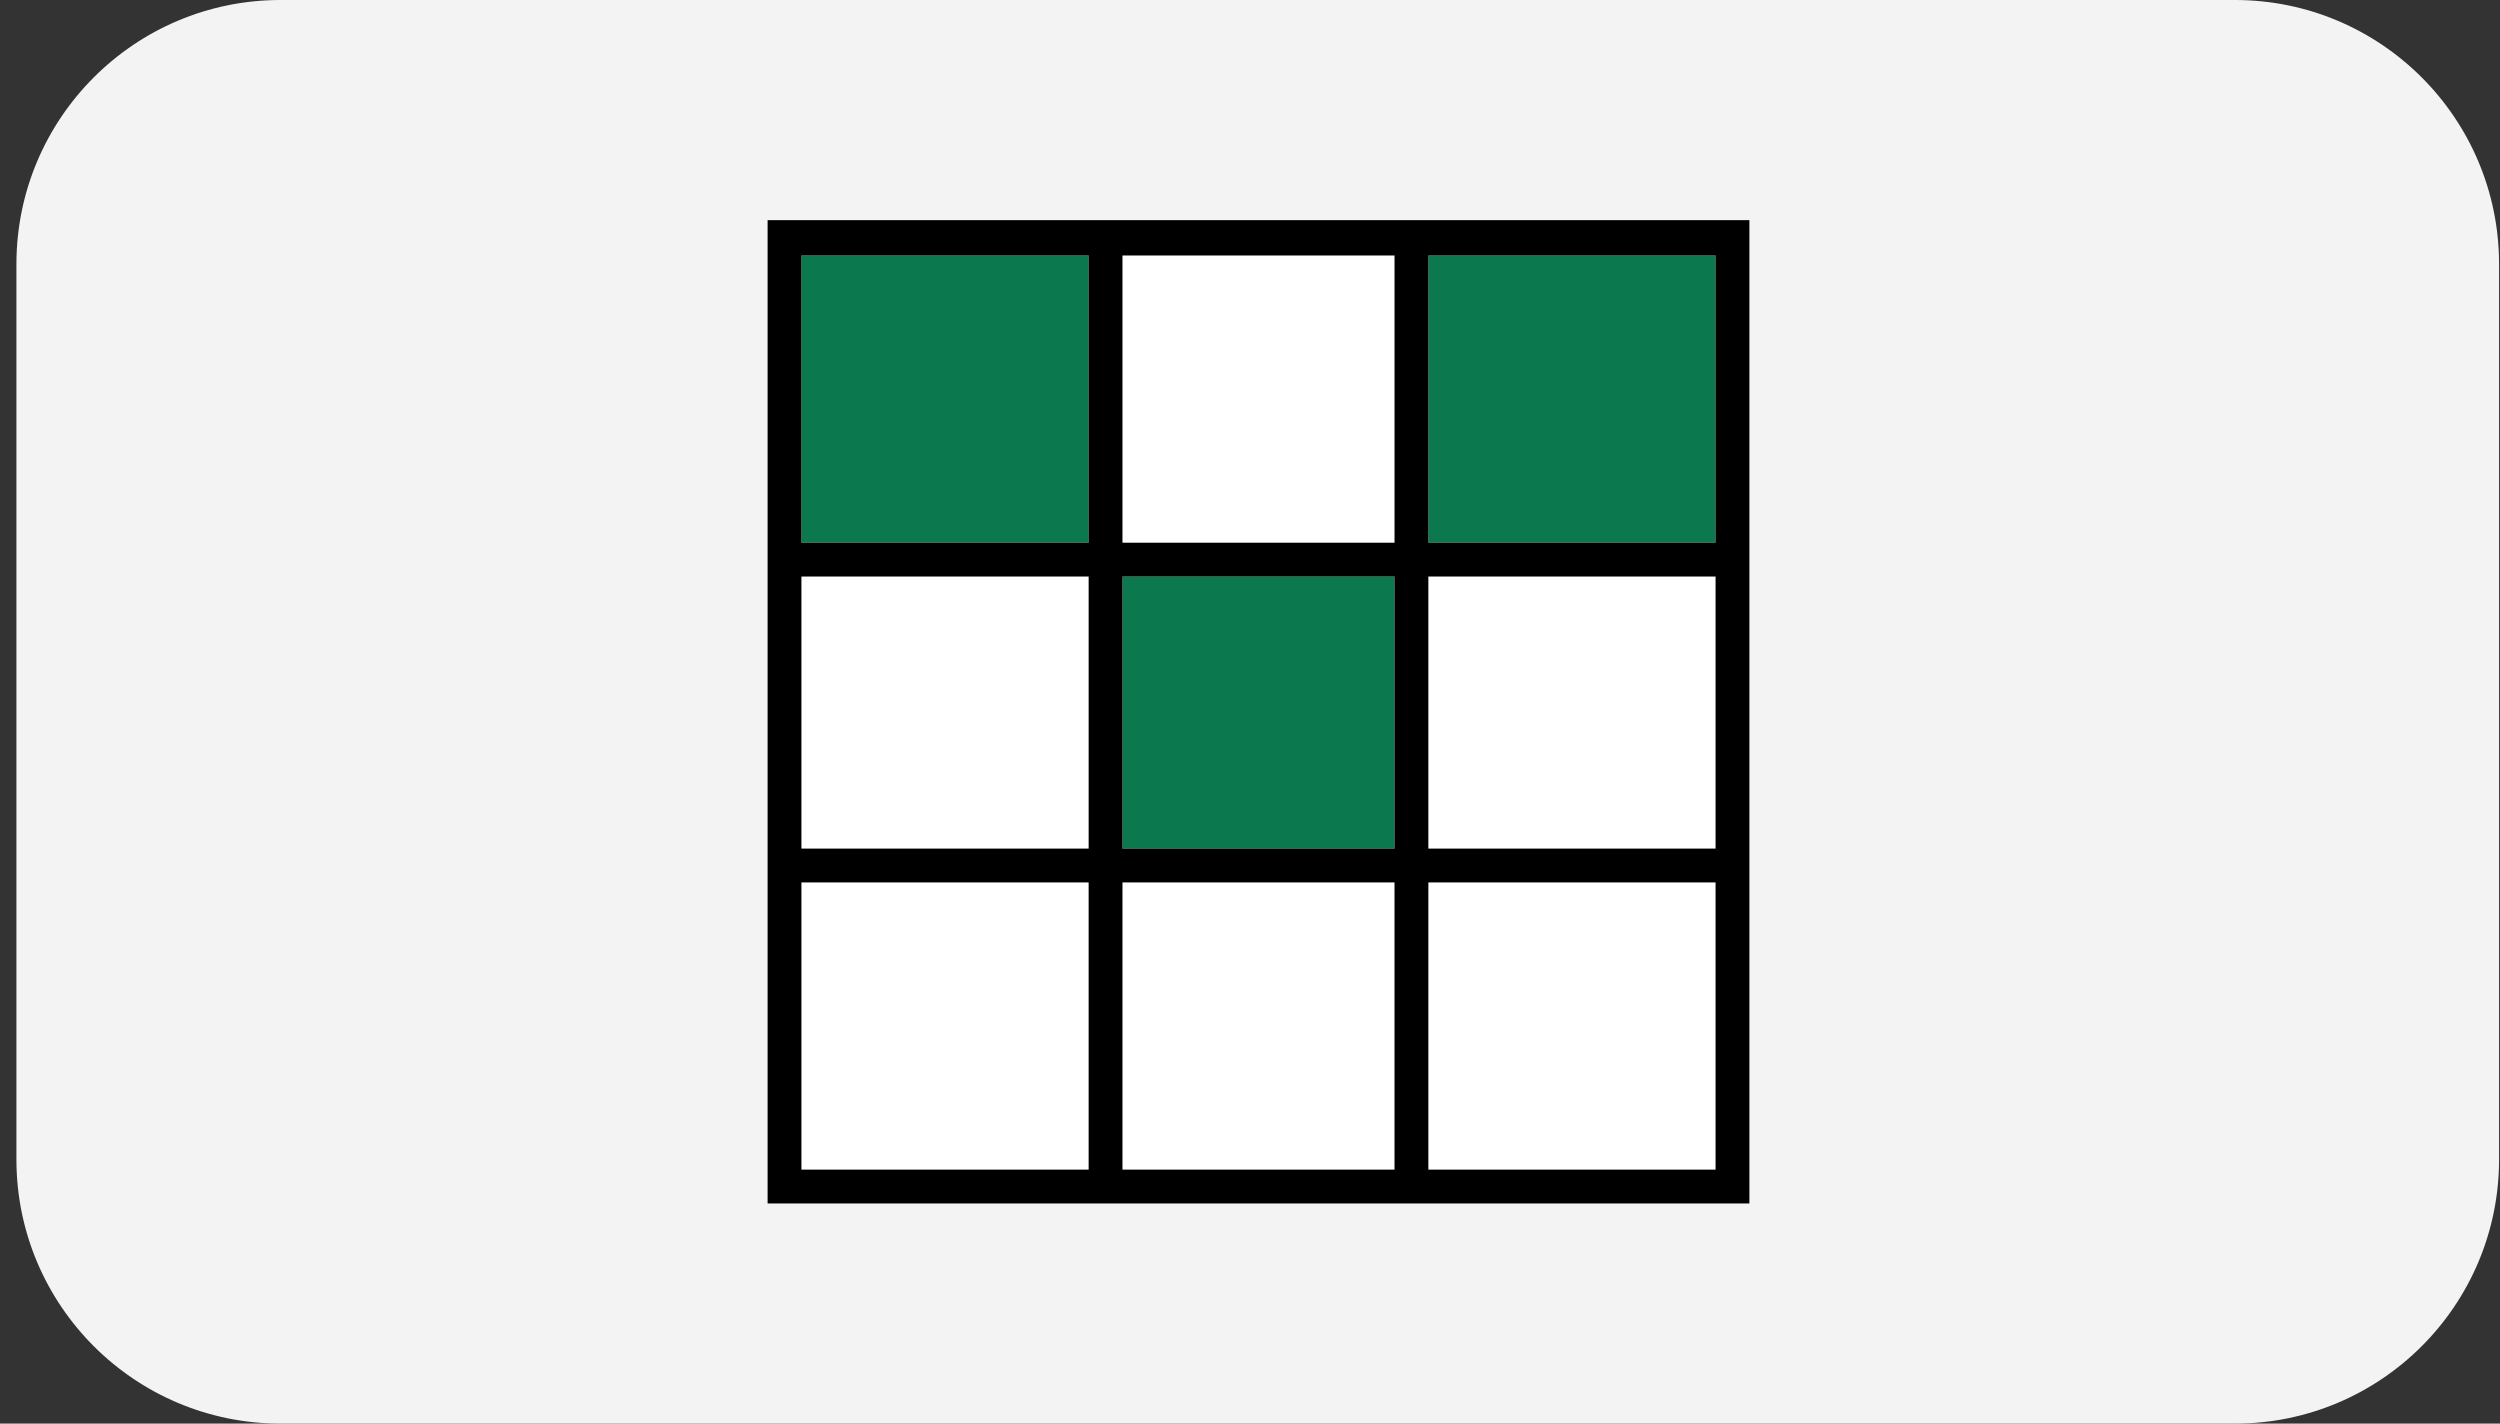
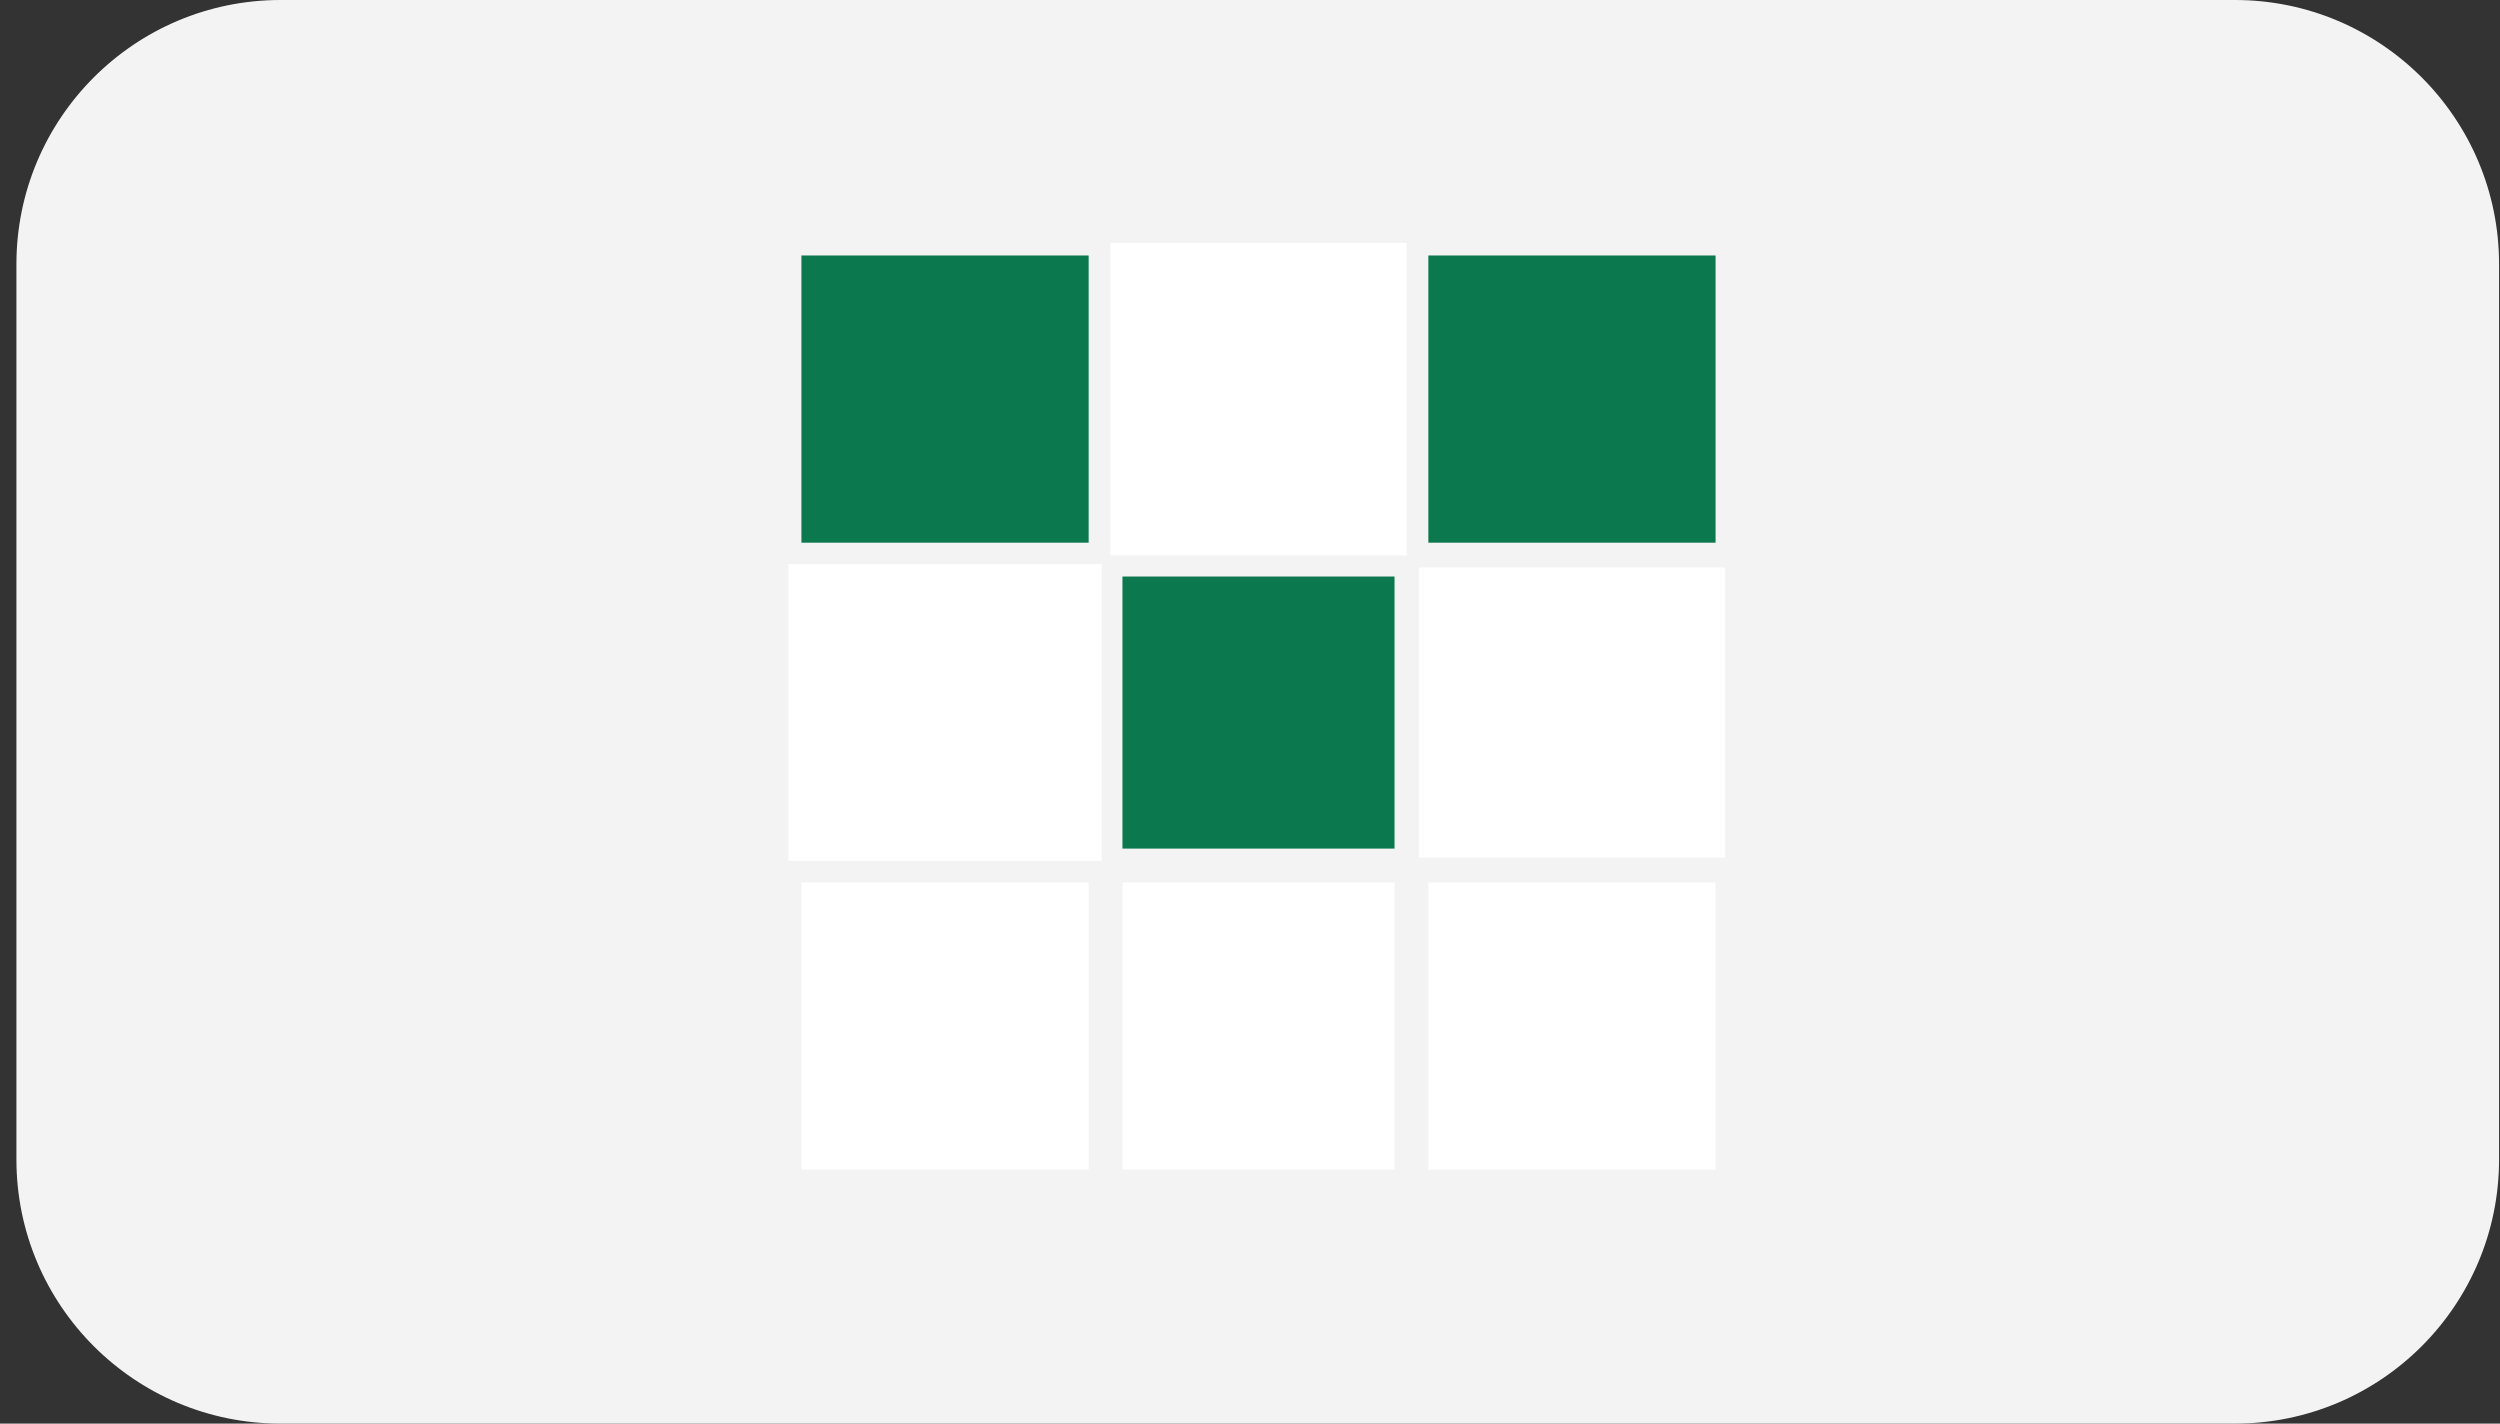
<svg xmlns="http://www.w3.org/2000/svg" width="144" height="82" viewBox="0 0 144 82" fill="none">
  <rect x="0" y="0" width="144" height="82" fill="#333333" stroke="none" />
  <path d="M0.946 15.217C0.946 6.813 7.759 0 16.163 0H128.729C137.133 0 143.946 6.813 143.946 15.217V66.783C143.946 75.187 137.133 82 128.729 82H16.163C7.759 82 0.946 75.187 0.946 66.783V15.217Z" fill="#F3F3F3" />
  <path d="M99.368 32.687H81.723V49.401H99.368V32.687Z" fill="white" />
  <path d="M98.817 50.827H82.273V67.371H98.817V50.827Z" fill="white" />
  <path d="M98.817 14.716H82.273V31.259H98.817V14.716Z" fill="#0B784E" />
  <path d="M62.706 50.827H46.162V67.371H62.706V50.827Z" fill="white" />
  <path d="M80.325 50.827H64.654V67.371H80.325V50.827Z" fill="white" />
  <path d="M81.017 13.985H63.962V31.99H81.017V13.985Z" fill="white" />
  <path d="M63.456 32.497H45.412V49.59H63.456V32.497Z" fill="white" />
  <path d="M80.325 33.208H64.654V48.879H80.325V33.208Z" fill="#0B784E" />
  <path d="M62.706 14.716H46.162V31.259H62.706V14.716Z" fill="#0B784E" />
-   <path d="M44.214 12.768V69.319H100.765V12.681H44.127H44.214V12.768ZM46.162 50.827H62.706V67.371H46.162V50.827ZM46.162 33.208H62.706V48.879H46.162V33.208ZM80.325 48.879H64.654V33.208H80.325V48.879ZM64.654 50.827H80.325V67.371H64.654V50.827ZM98.817 67.371H82.273V50.827H98.817V67.371ZM98.817 48.879H82.273V33.208H98.817V48.879ZM98.817 14.716V31.26H82.273V14.716H98.817ZM80.325 31.26H64.654V14.716H80.325V31.26ZM46.162 14.716H62.706V31.26H46.162V14.716Z" fill="black" />
</svg>